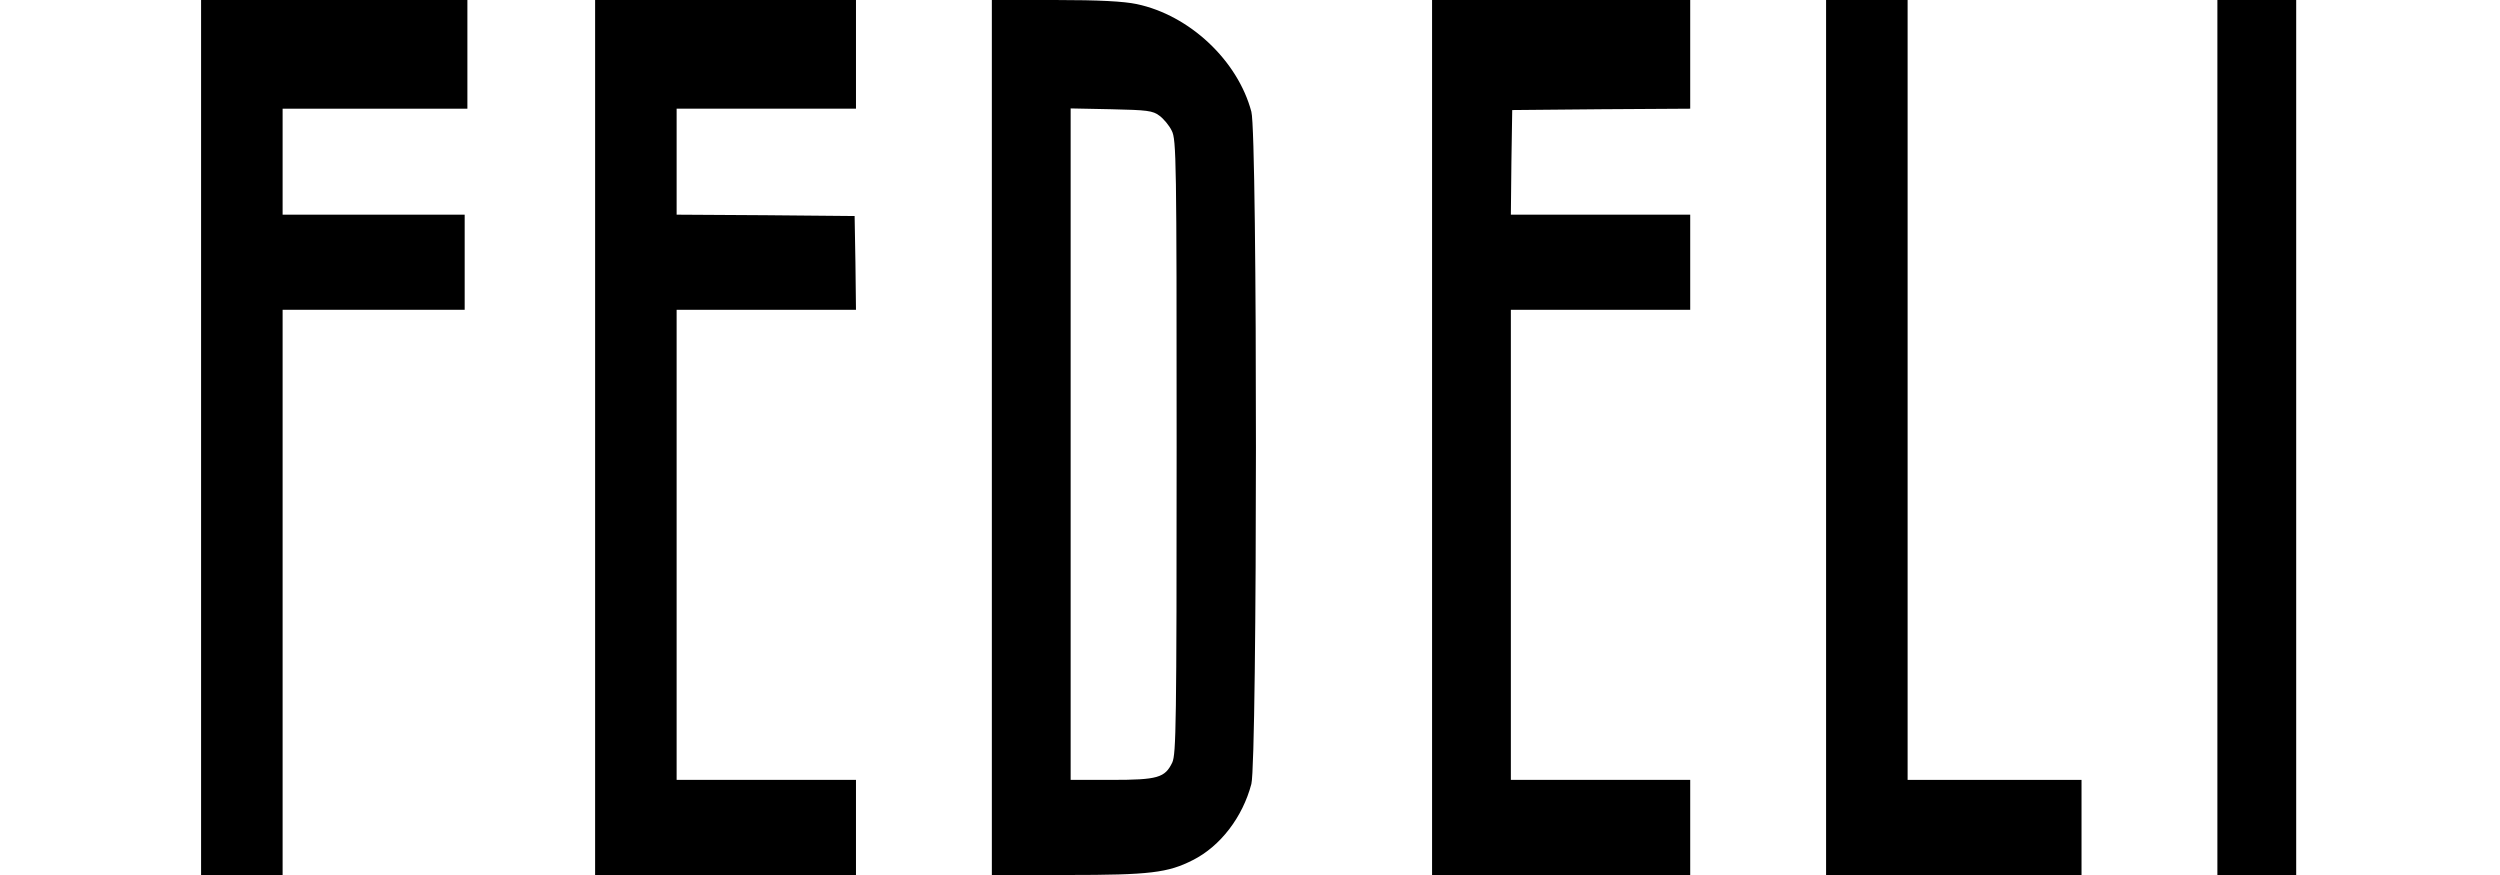
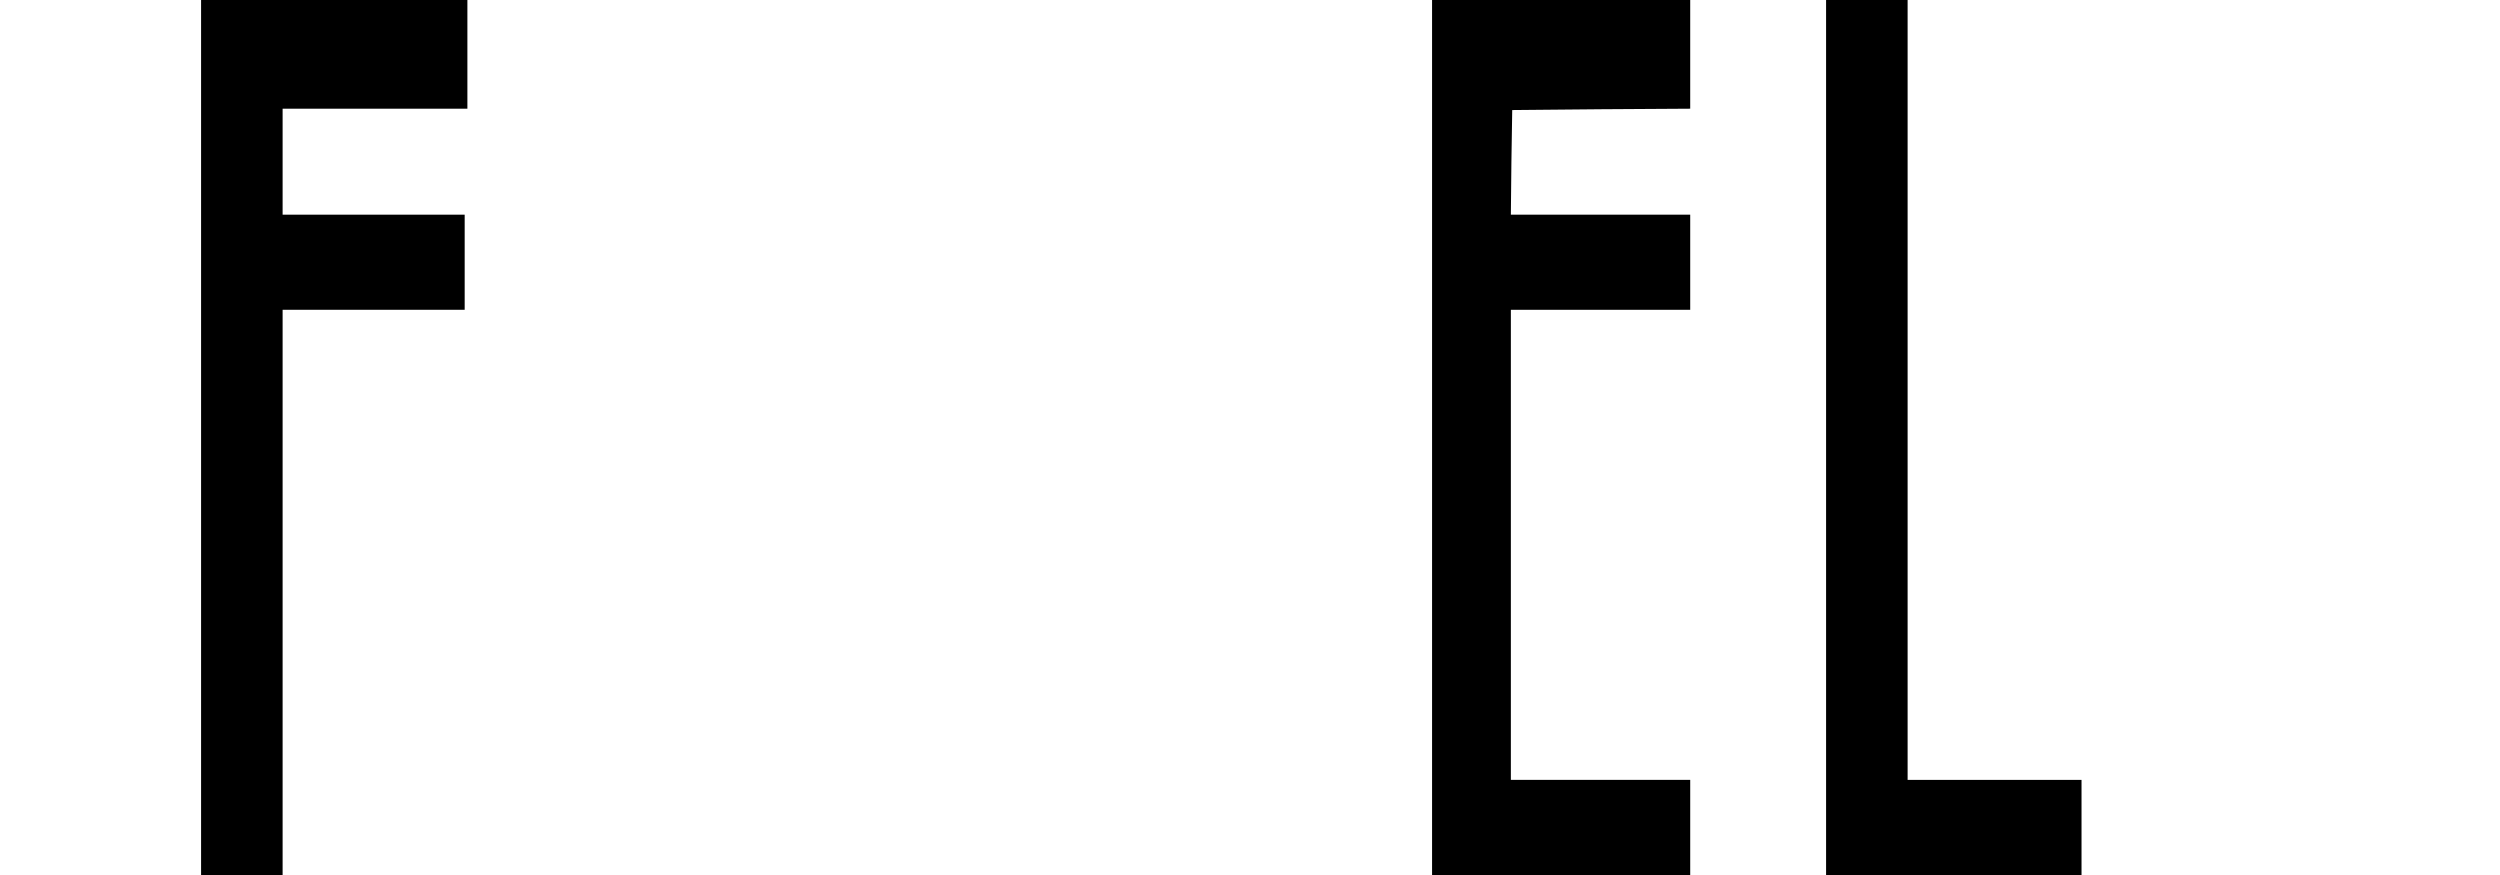
<svg xmlns="http://www.w3.org/2000/svg" version="1.0" width="920pt" height="322pt" viewBox="0 0 920 322" preserveAspectRatio="xMidYMid meet">
  <g transform="translate(0,322) scale(0.1,-0.1)" fill="#000000" stroke="none">
    <path d="M740 1610 l0 -1610 150 0 150 0 0 1040 0 1040 335 0 335 0 0 175 0 175 -335 0 -335 0 0 195 0 195 340 0 340 0 0 200 0 200 -490 0 -490 0 0 -1610z" />
-     <path d="M2190 1610 l0 -1610 480 0 480 0 0 175 0 175 -330 0 -330 0 0 865 0 865 330 0 330 0 -2 173 -3 172 -327 3 -328 2 0 195 0 195 330 0 330 0 0 200 0 200 -480 0 -480 0 0 -1610z" />
-     <path d="M3650 1610 l0 -1610 278 0 c303 0 370 8 462 55 101 51 183 158 215 280 22 86 23 2390 0 2474 -50 188 -227 355 -422 396 -48 10 -137 15 -300 15 l-233 0 0 -1610z m617 1184 c15 -11 36 -36 45 -55 17 -32 18 -108 18 -1162 0 -1024 -2 -1132 -16 -1163 -27 -56 -53 -64 -224 -64 l-150 0 0 1236 0 1235 149 -3 c133 -3 153 -5 178 -24z" />
    <path d="M5270 1610 l0 -1610 475 0 475 0 0 175 0 175 -330 0 -330 0 0 865 0 865 330 0 330 0 0 175 0 175 -330 0 -330 0 2 193 3 192 328 3 327 2 0 200 0 200 -475 0 -475 0 0 -1610z" />
    <path d="M6720 1610 l0 -1610 470 0 470 0 0 175 0 175 -320 0 -320 0 0 1435 0 1435 -150 0 -150 0 0 -1610z" />
-     <path d="M8160 1610 l0 -1610 145 0 145 0 0 1610 0 1610 -145 0 -145 0 0 -1610z" />
  </g>
</svg>